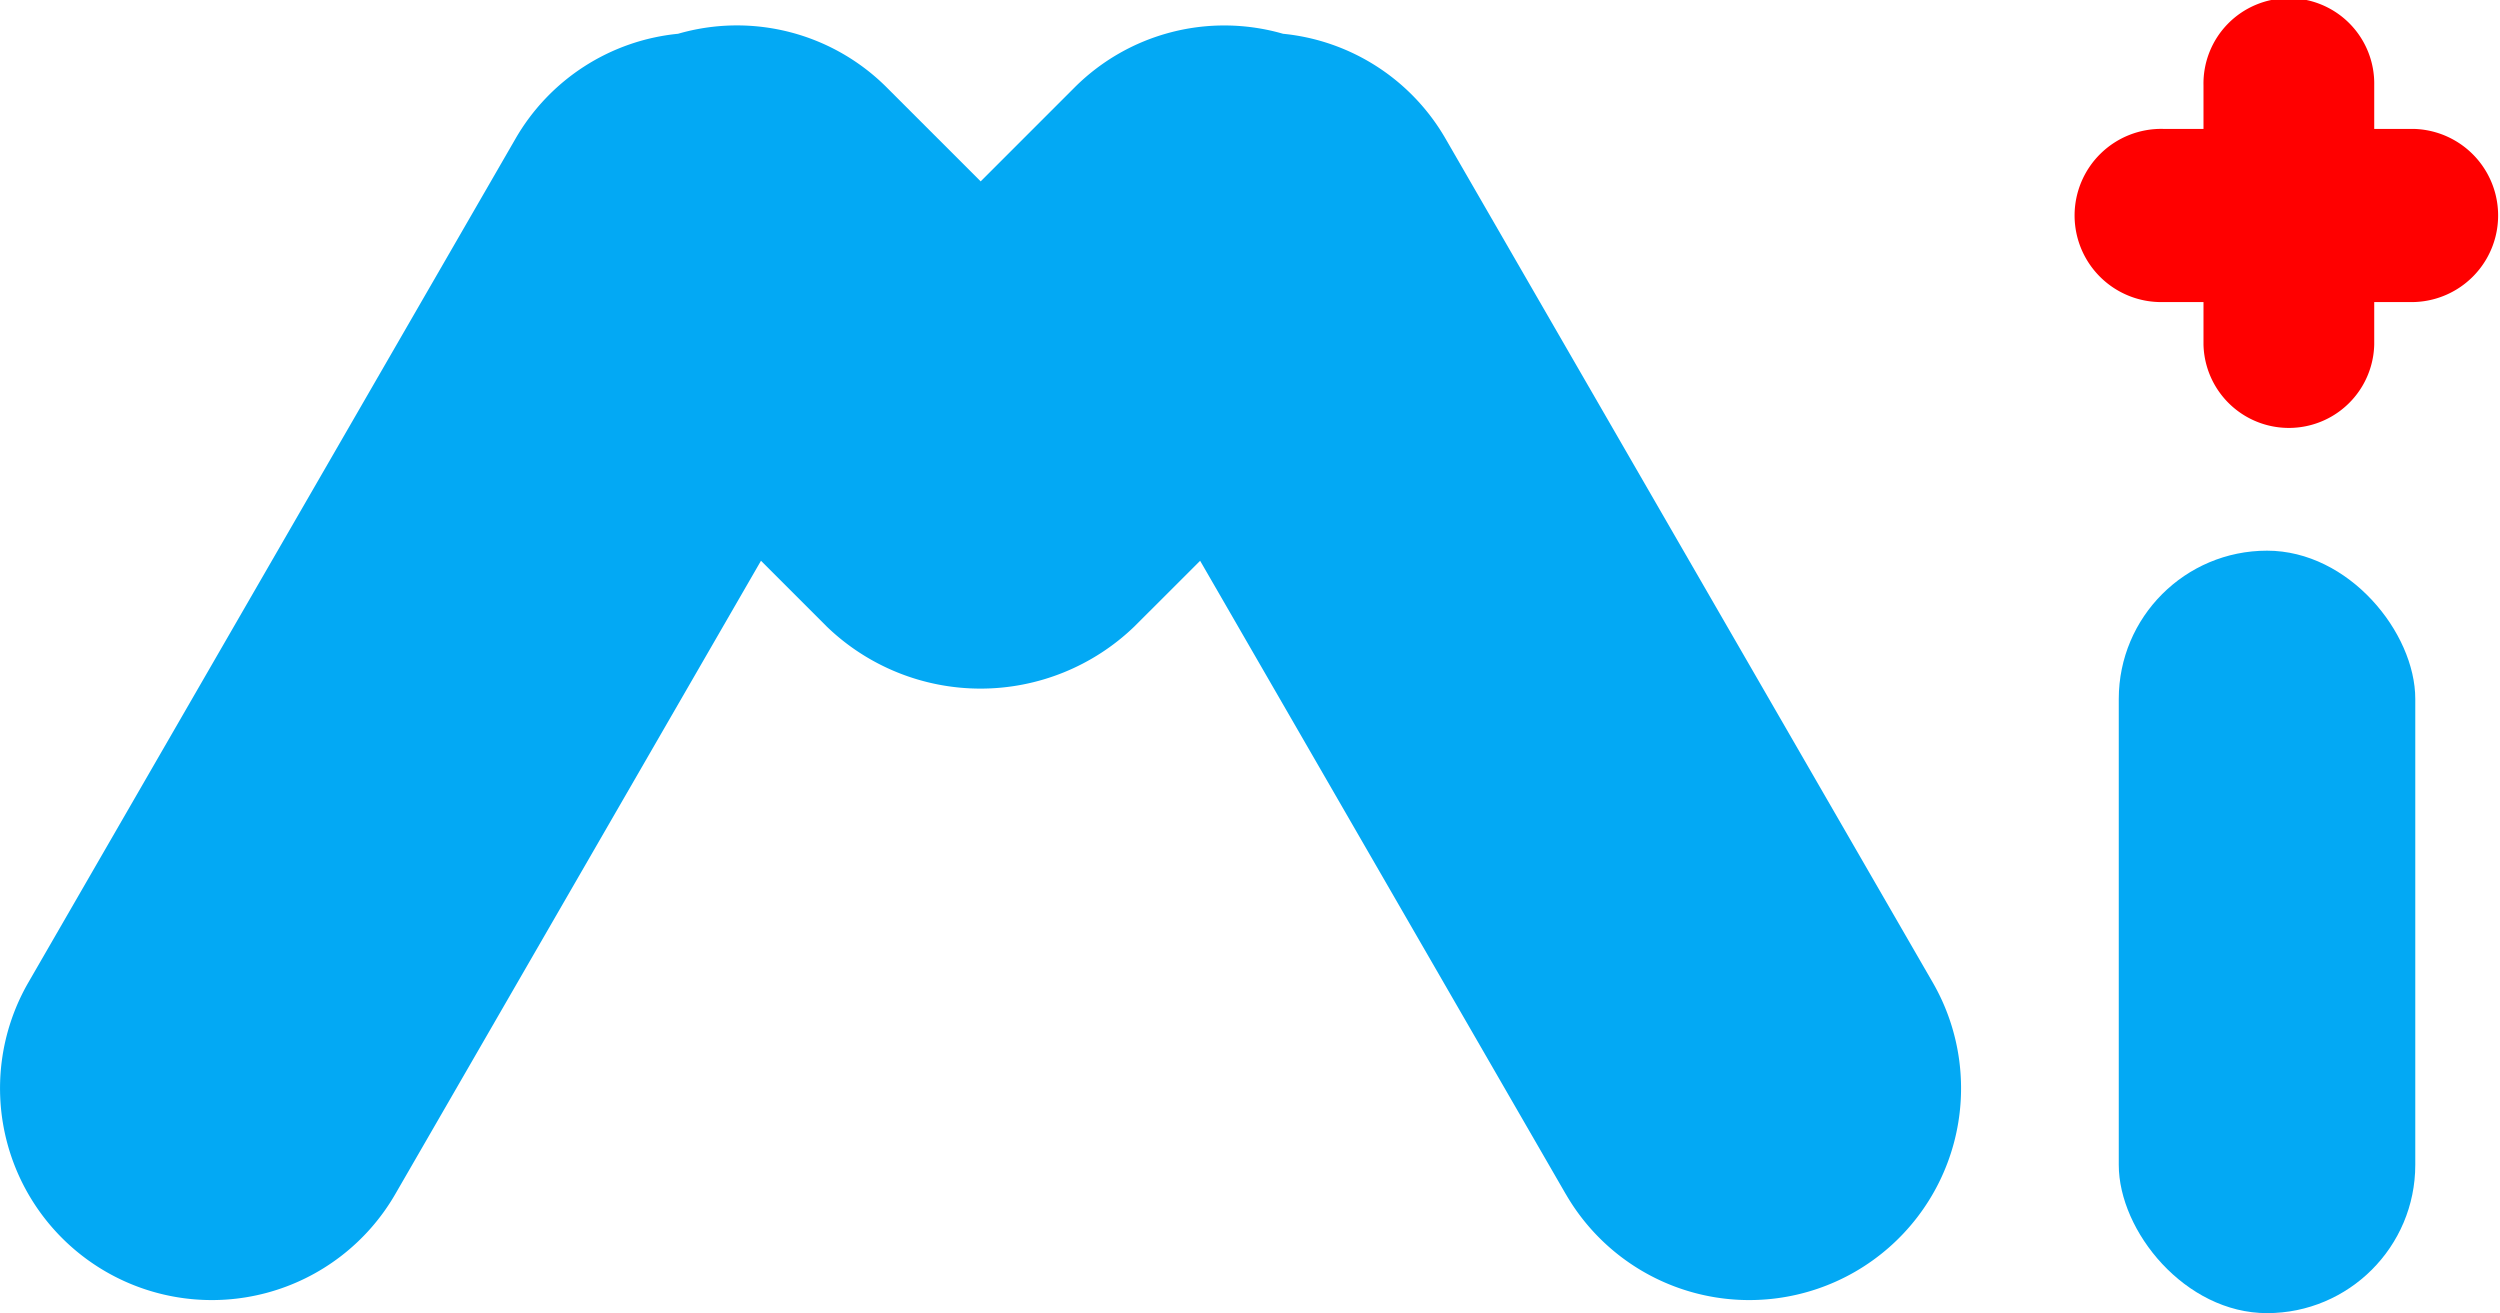
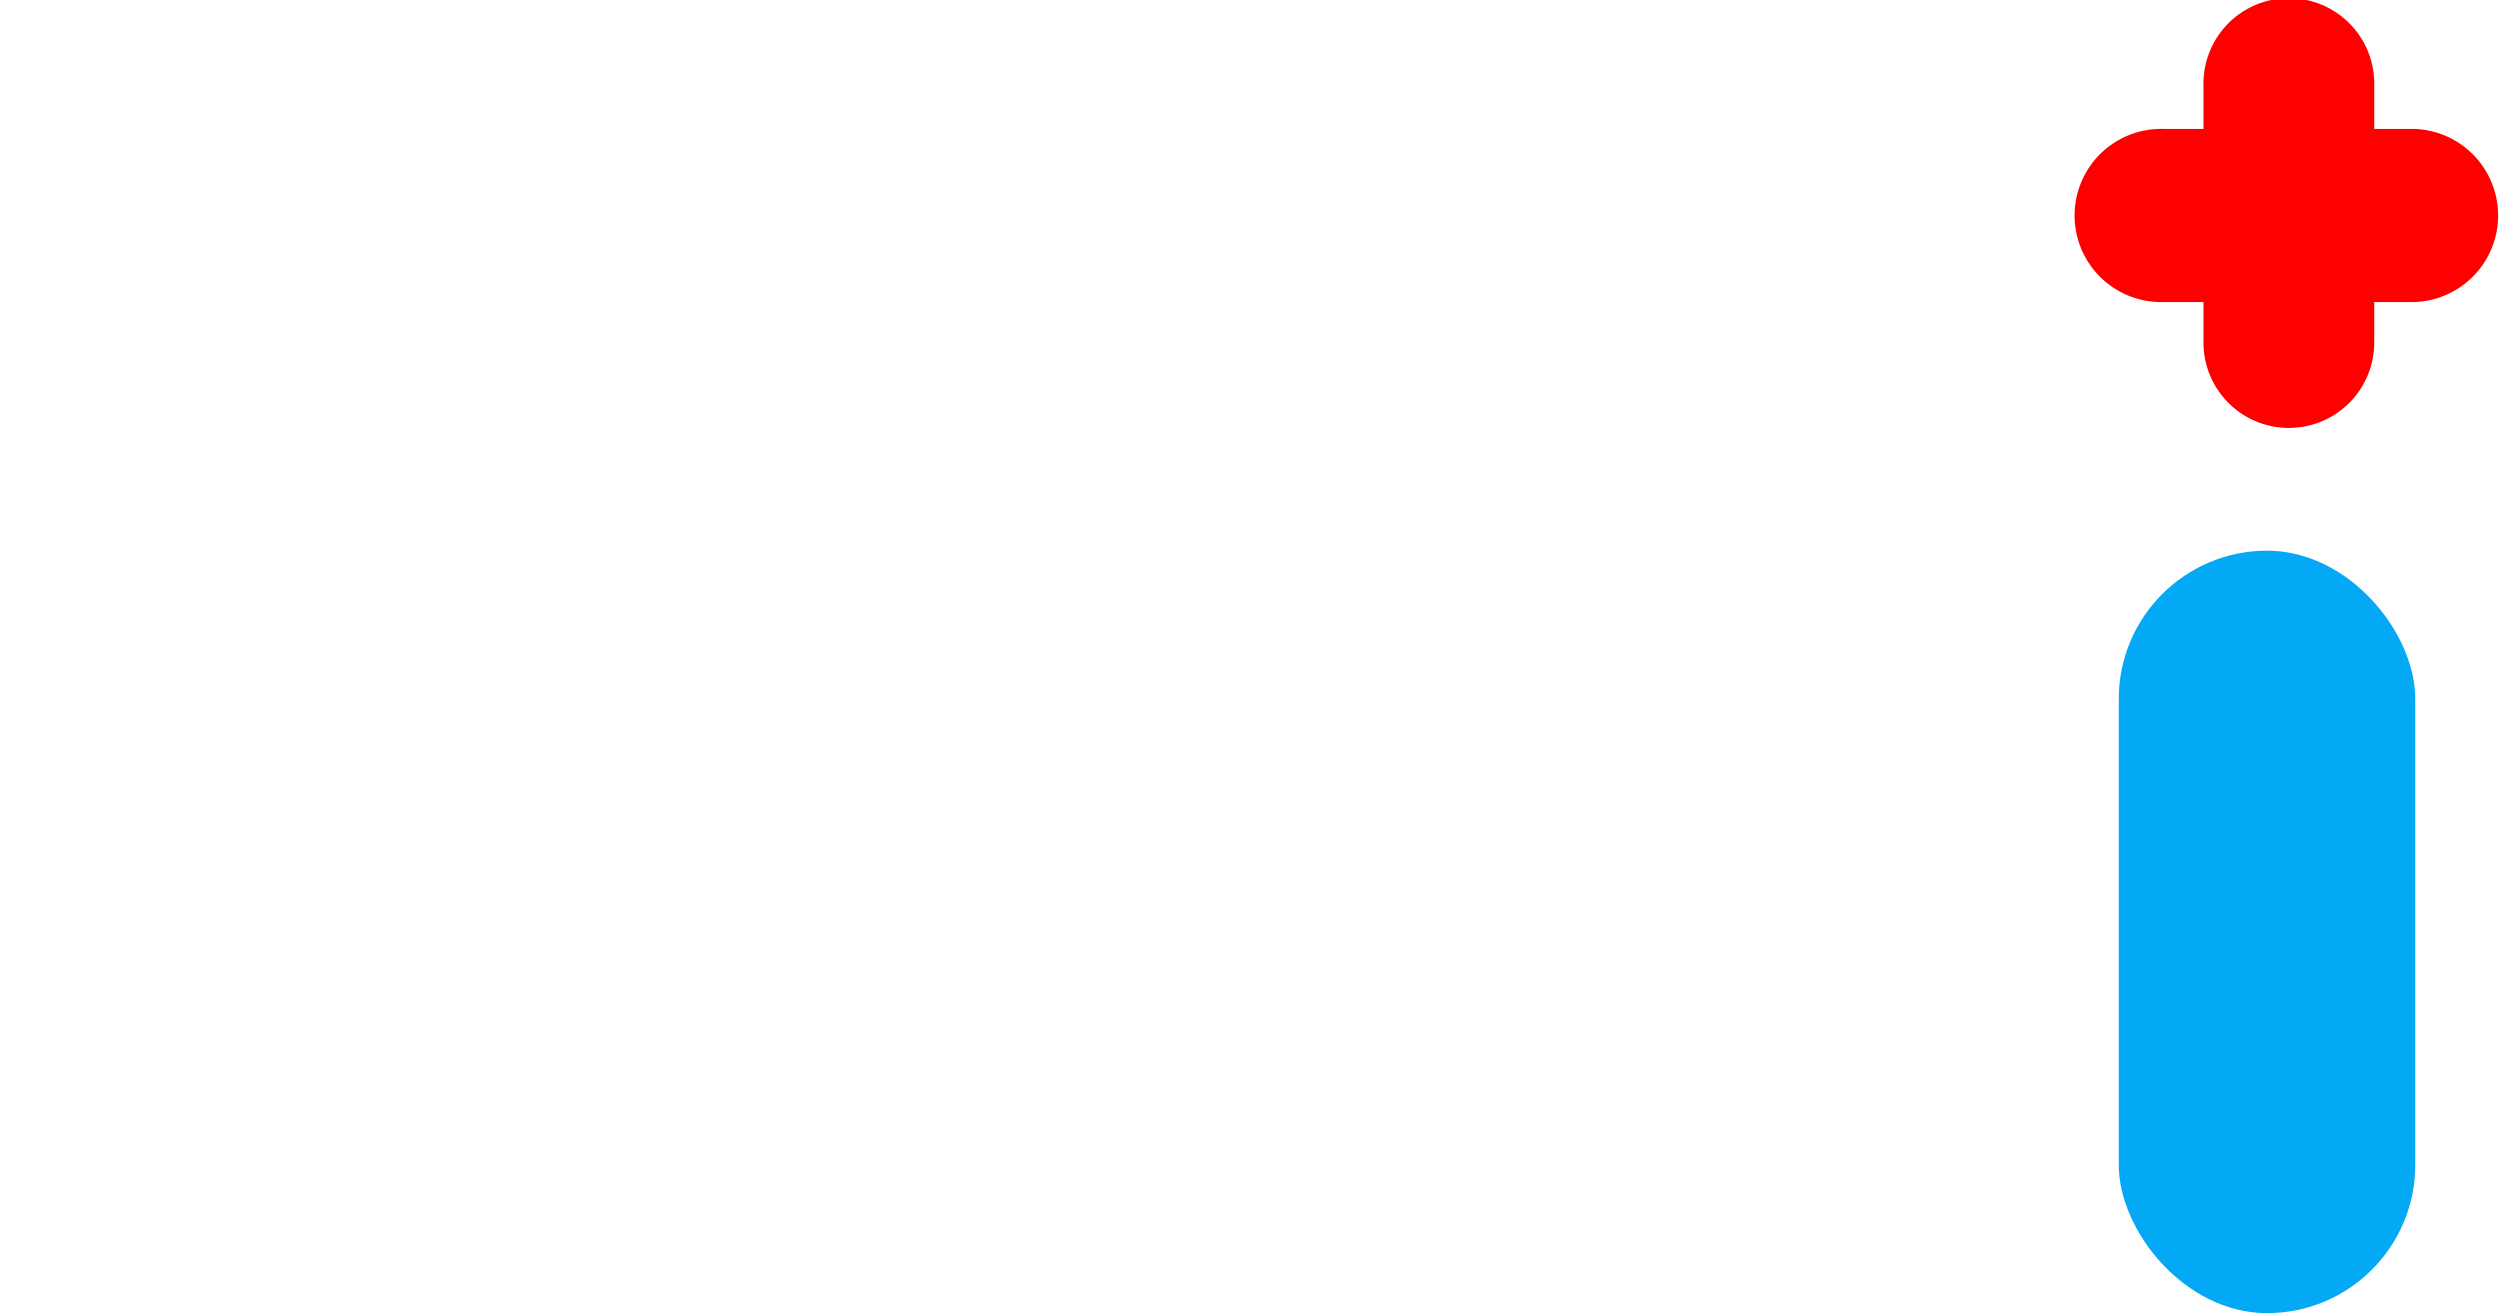
<svg xmlns="http://www.w3.org/2000/svg" width="63.885" height="33.556" viewBox="0 0 63.885 33.556">
  <g id="Group_133" data-name="Group 133" transform="translate(0)">
    <rect id="Rectangle_629" data-name="Rectangle 629" width="7.577" height="19.484" rx="3.789" transform="translate(54.143 14.072)" fill="#03a9f4" />
    <path id="Union_2" data-name="Union 2" d="M3.247,8.8V7.719H2.213a2.213,2.213,0,1,1,0-4.425H3.247V2.182a2.182,2.182,0,1,1,4.363,0V3.294h1a2.213,2.213,0,0,1,0,4.425h-1V8.8a2.182,2.182,0,0,1-4.363,0Z" transform="translate(53.061 0)" fill="red" />
-     <path id="Union_1" data-name="Union 1" d="M40.013,29.866,30.668,13.68l-1.683,1.682a5.662,5.662,0,0,1-7.857,0L19.446,13.68,10.1,29.866A5.412,5.412,0,0,1,.726,24.454L13.174,2.893A5.407,5.407,0,0,1,17.327.213a5.412,5.412,0,0,1,5.333,1.372l2.4,2.4,2.4-2.4A5.412,5.412,0,0,1,32.787.213a5.406,5.406,0,0,1,4.152,2.68L49.388,24.454a5.412,5.412,0,1,1-9.374,5.412Z" transform="translate(0 0.65)" fill="#03a9f4" />
  </g>
</svg>